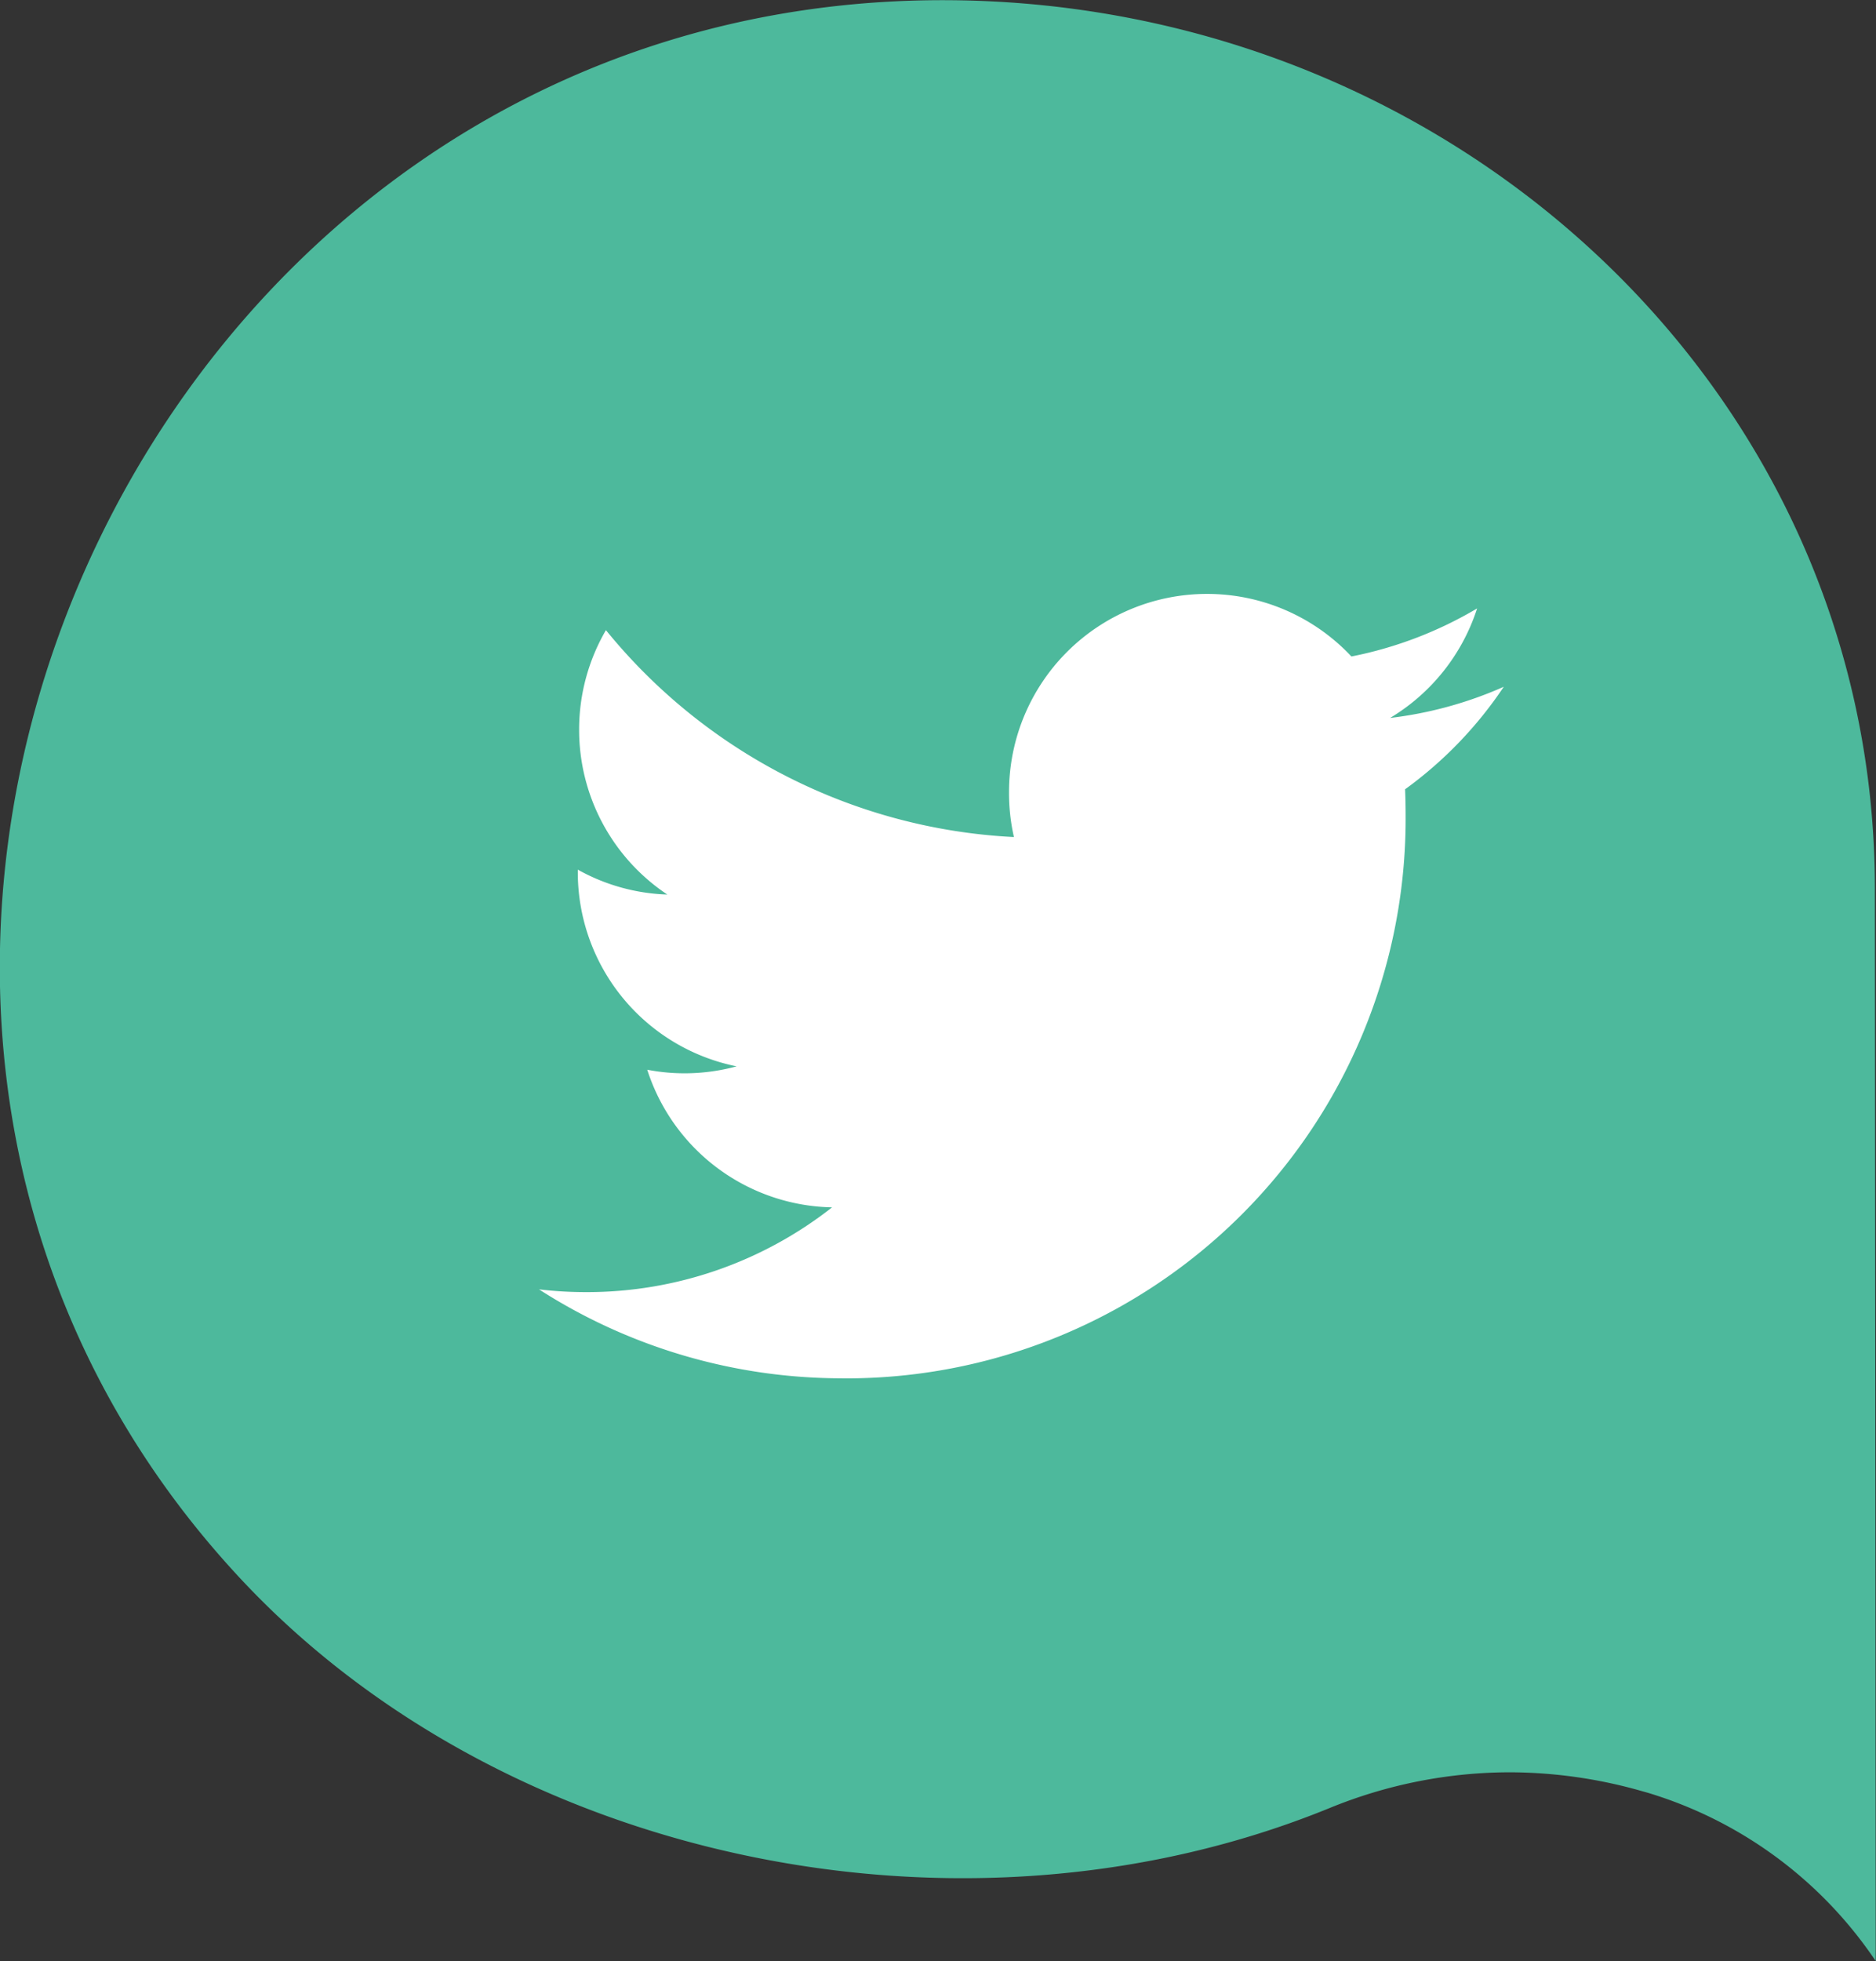
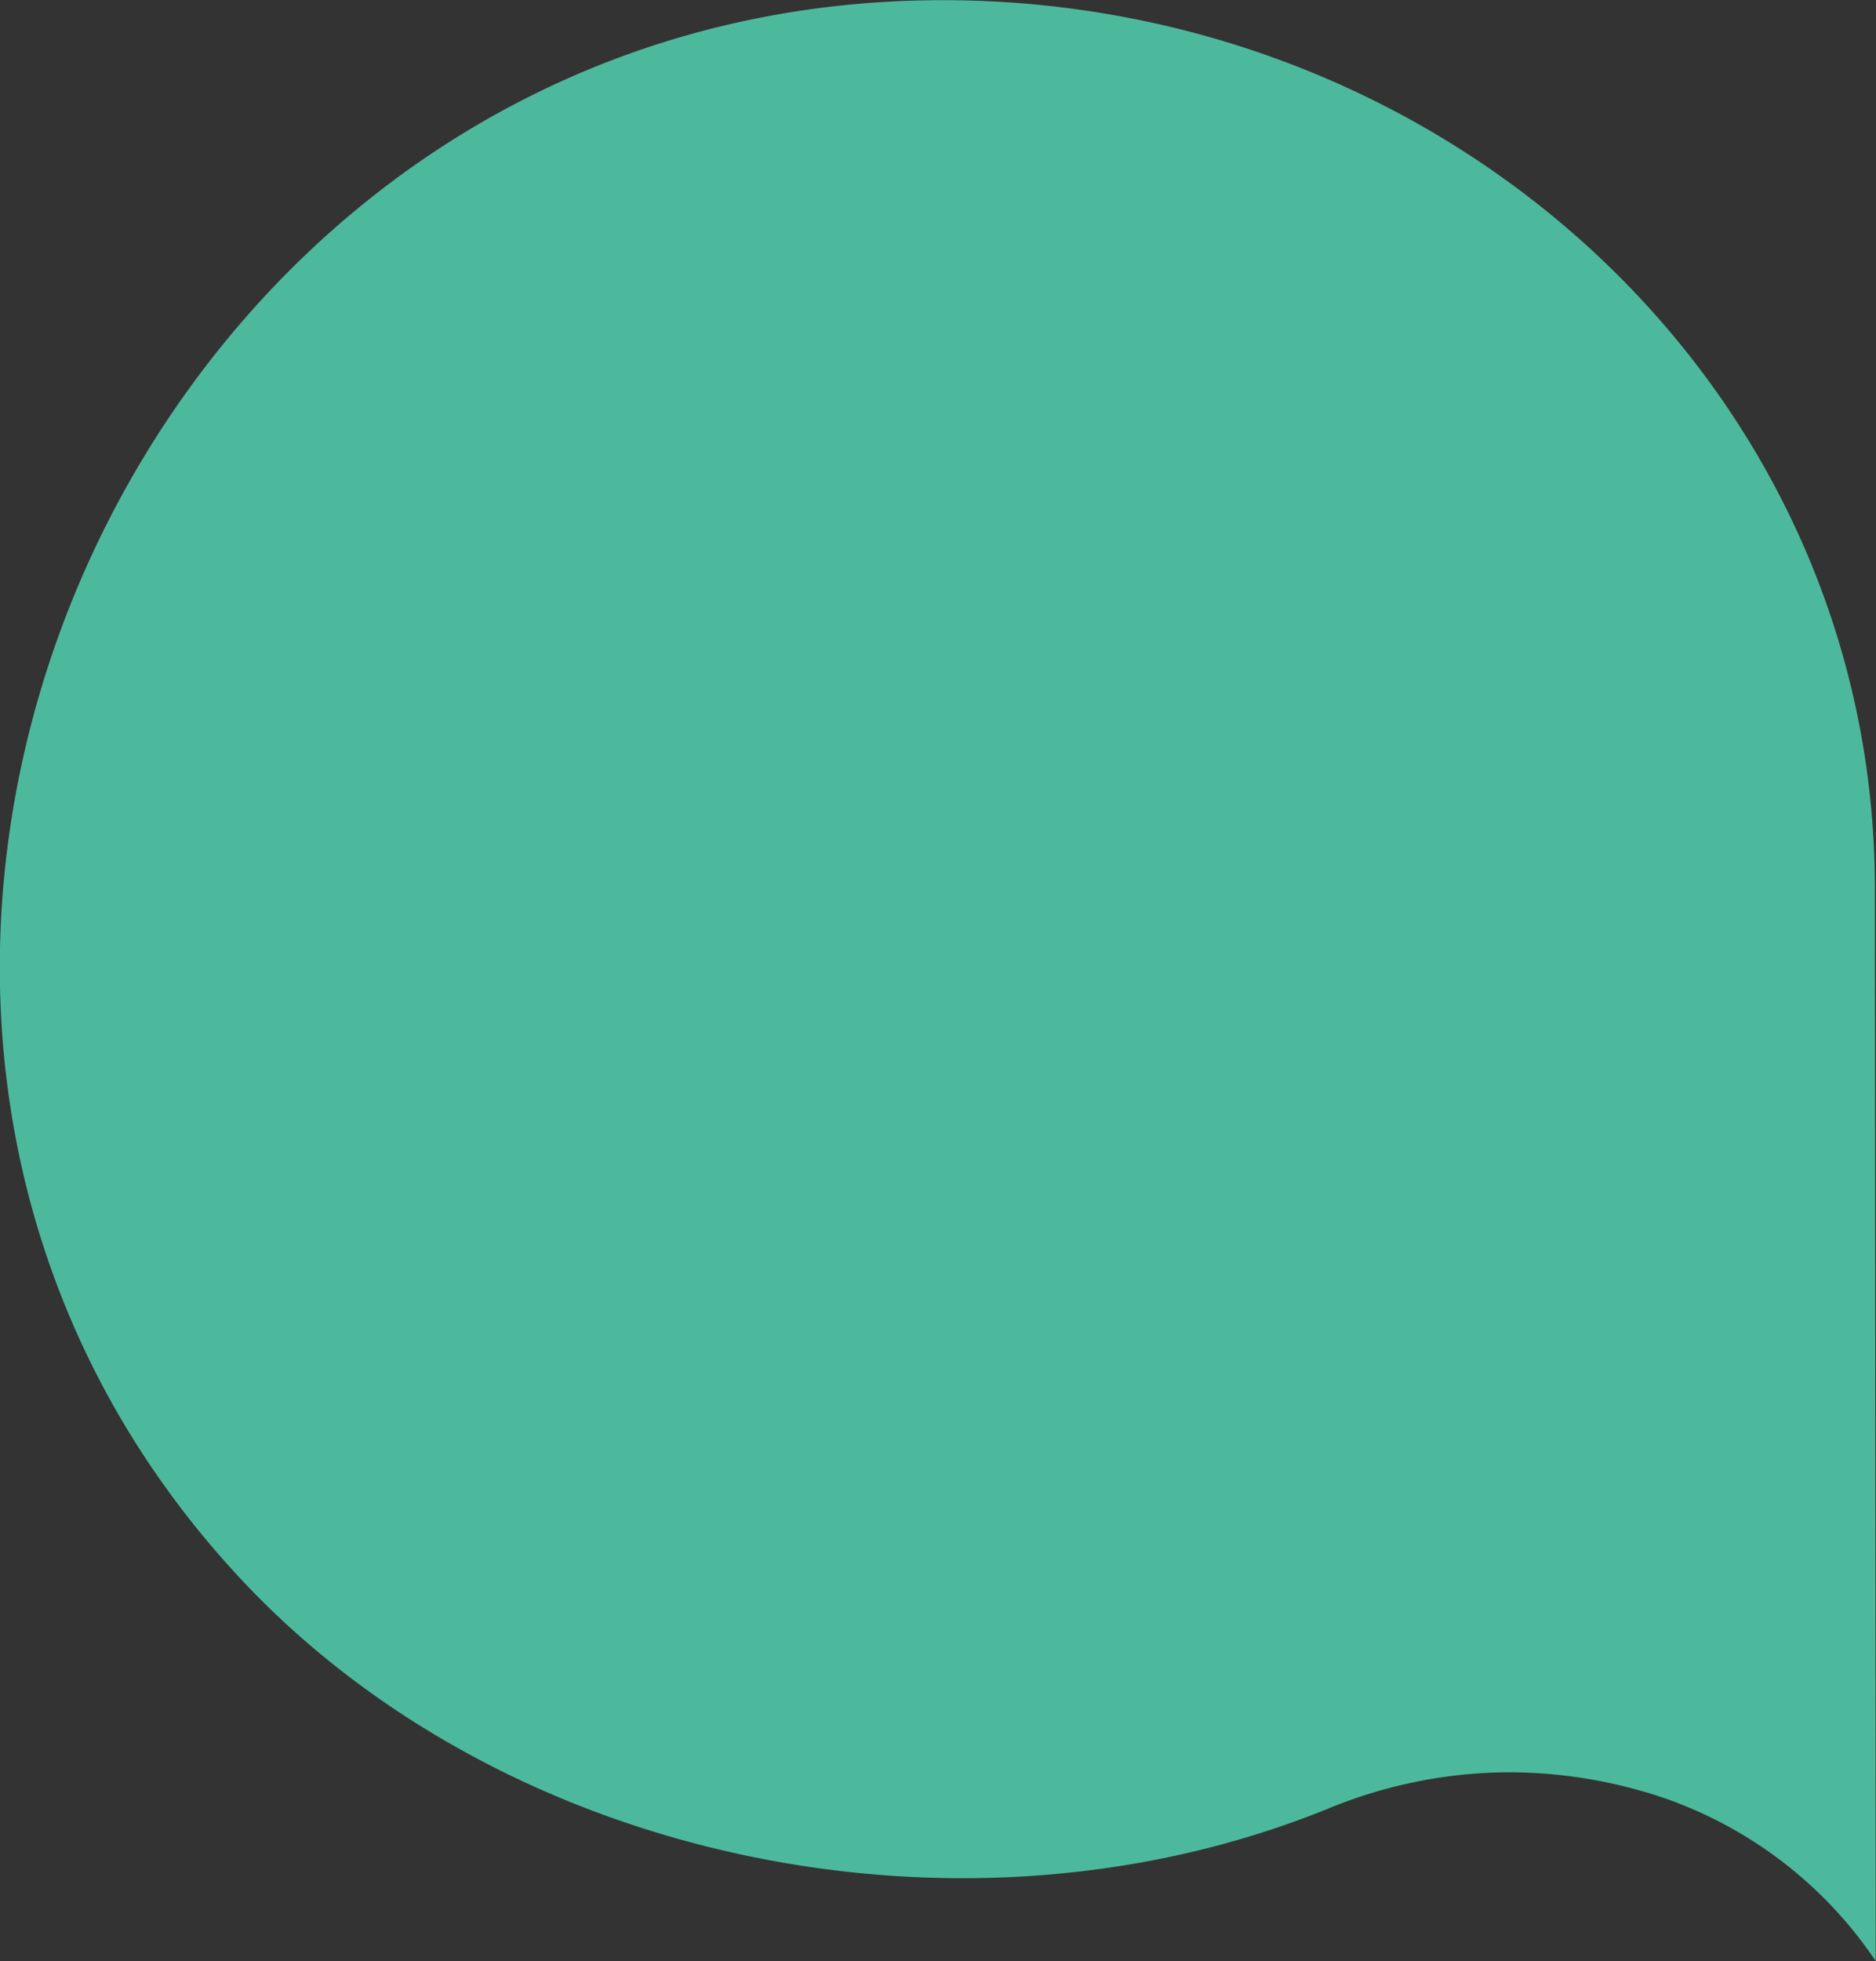
<svg xmlns="http://www.w3.org/2000/svg" width="38.283" height="40" viewBox="0 0 38.283 40">
  <rect x="0" y="0" width="38.283" height="40" fill="#333333" stroke="none" />
  <g id="Grupo_1332" data-name="Grupo 1332" transform="translate(-3361 -4239)">
    <g id="Grupo_1324" data-name="Grupo 1324" transform="translate(3361 4239)">
      <path id="Trazado_707" data-name="Trazado 707" d="M365.255,290.4c-.008-10.083-8.543-18.036-18.9-18.1-16.581-.1-25.491,20.209-14.541,32.1,5.4,5.874,14.816,7.828,22.3,4.78a9.73,9.73,0,0,1,3.674-.735,9.88,9.88,0,0,1,2.727.388l.1.028a8.589,8.589,0,0,1,4.657,3.434Z" transform="translate(-326.995 -272.296)" fill="#4db99c" />
    </g>
-     <path id="_013-twitter-1" data-name="013-twitter-1" d="M6.274,12.176A11.414,11.414,0,0,0,17.766.683q0-.262-.011-.522A8.22,8.22,0,0,0,19.769-1.93a8.059,8.059,0,0,1-2.32.636,4.054,4.054,0,0,0,1.776-2.234,8.1,8.1,0,0,1-2.565.98,4.035,4.035,0,0,0-2.948-1.276A4.04,4.04,0,0,0,9.673.214a4.035,4.035,0,0,0,.1.921,11.468,11.468,0,0,1-8.326-4.22,4.03,4.03,0,0,0-.547,2.03A4.036,4.036,0,0,0,2.7,2.308,4.008,4.008,0,0,1,.873,1.8c0,.017,0,.033,0,.052a4.04,4.04,0,0,0,3.241,3.96,4.054,4.054,0,0,1-1.065.142,4.014,4.014,0,0,1-.759-.073A4.044,4.044,0,0,0,6.062,8.688a8.1,8.1,0,0,1-5.017,1.729,8.22,8.22,0,0,1-.964-.056,11.434,11.434,0,0,0,6.192,1.814" transform="translate(3371.918 4254.938)" fill="#fff" />
  </g>
</svg>